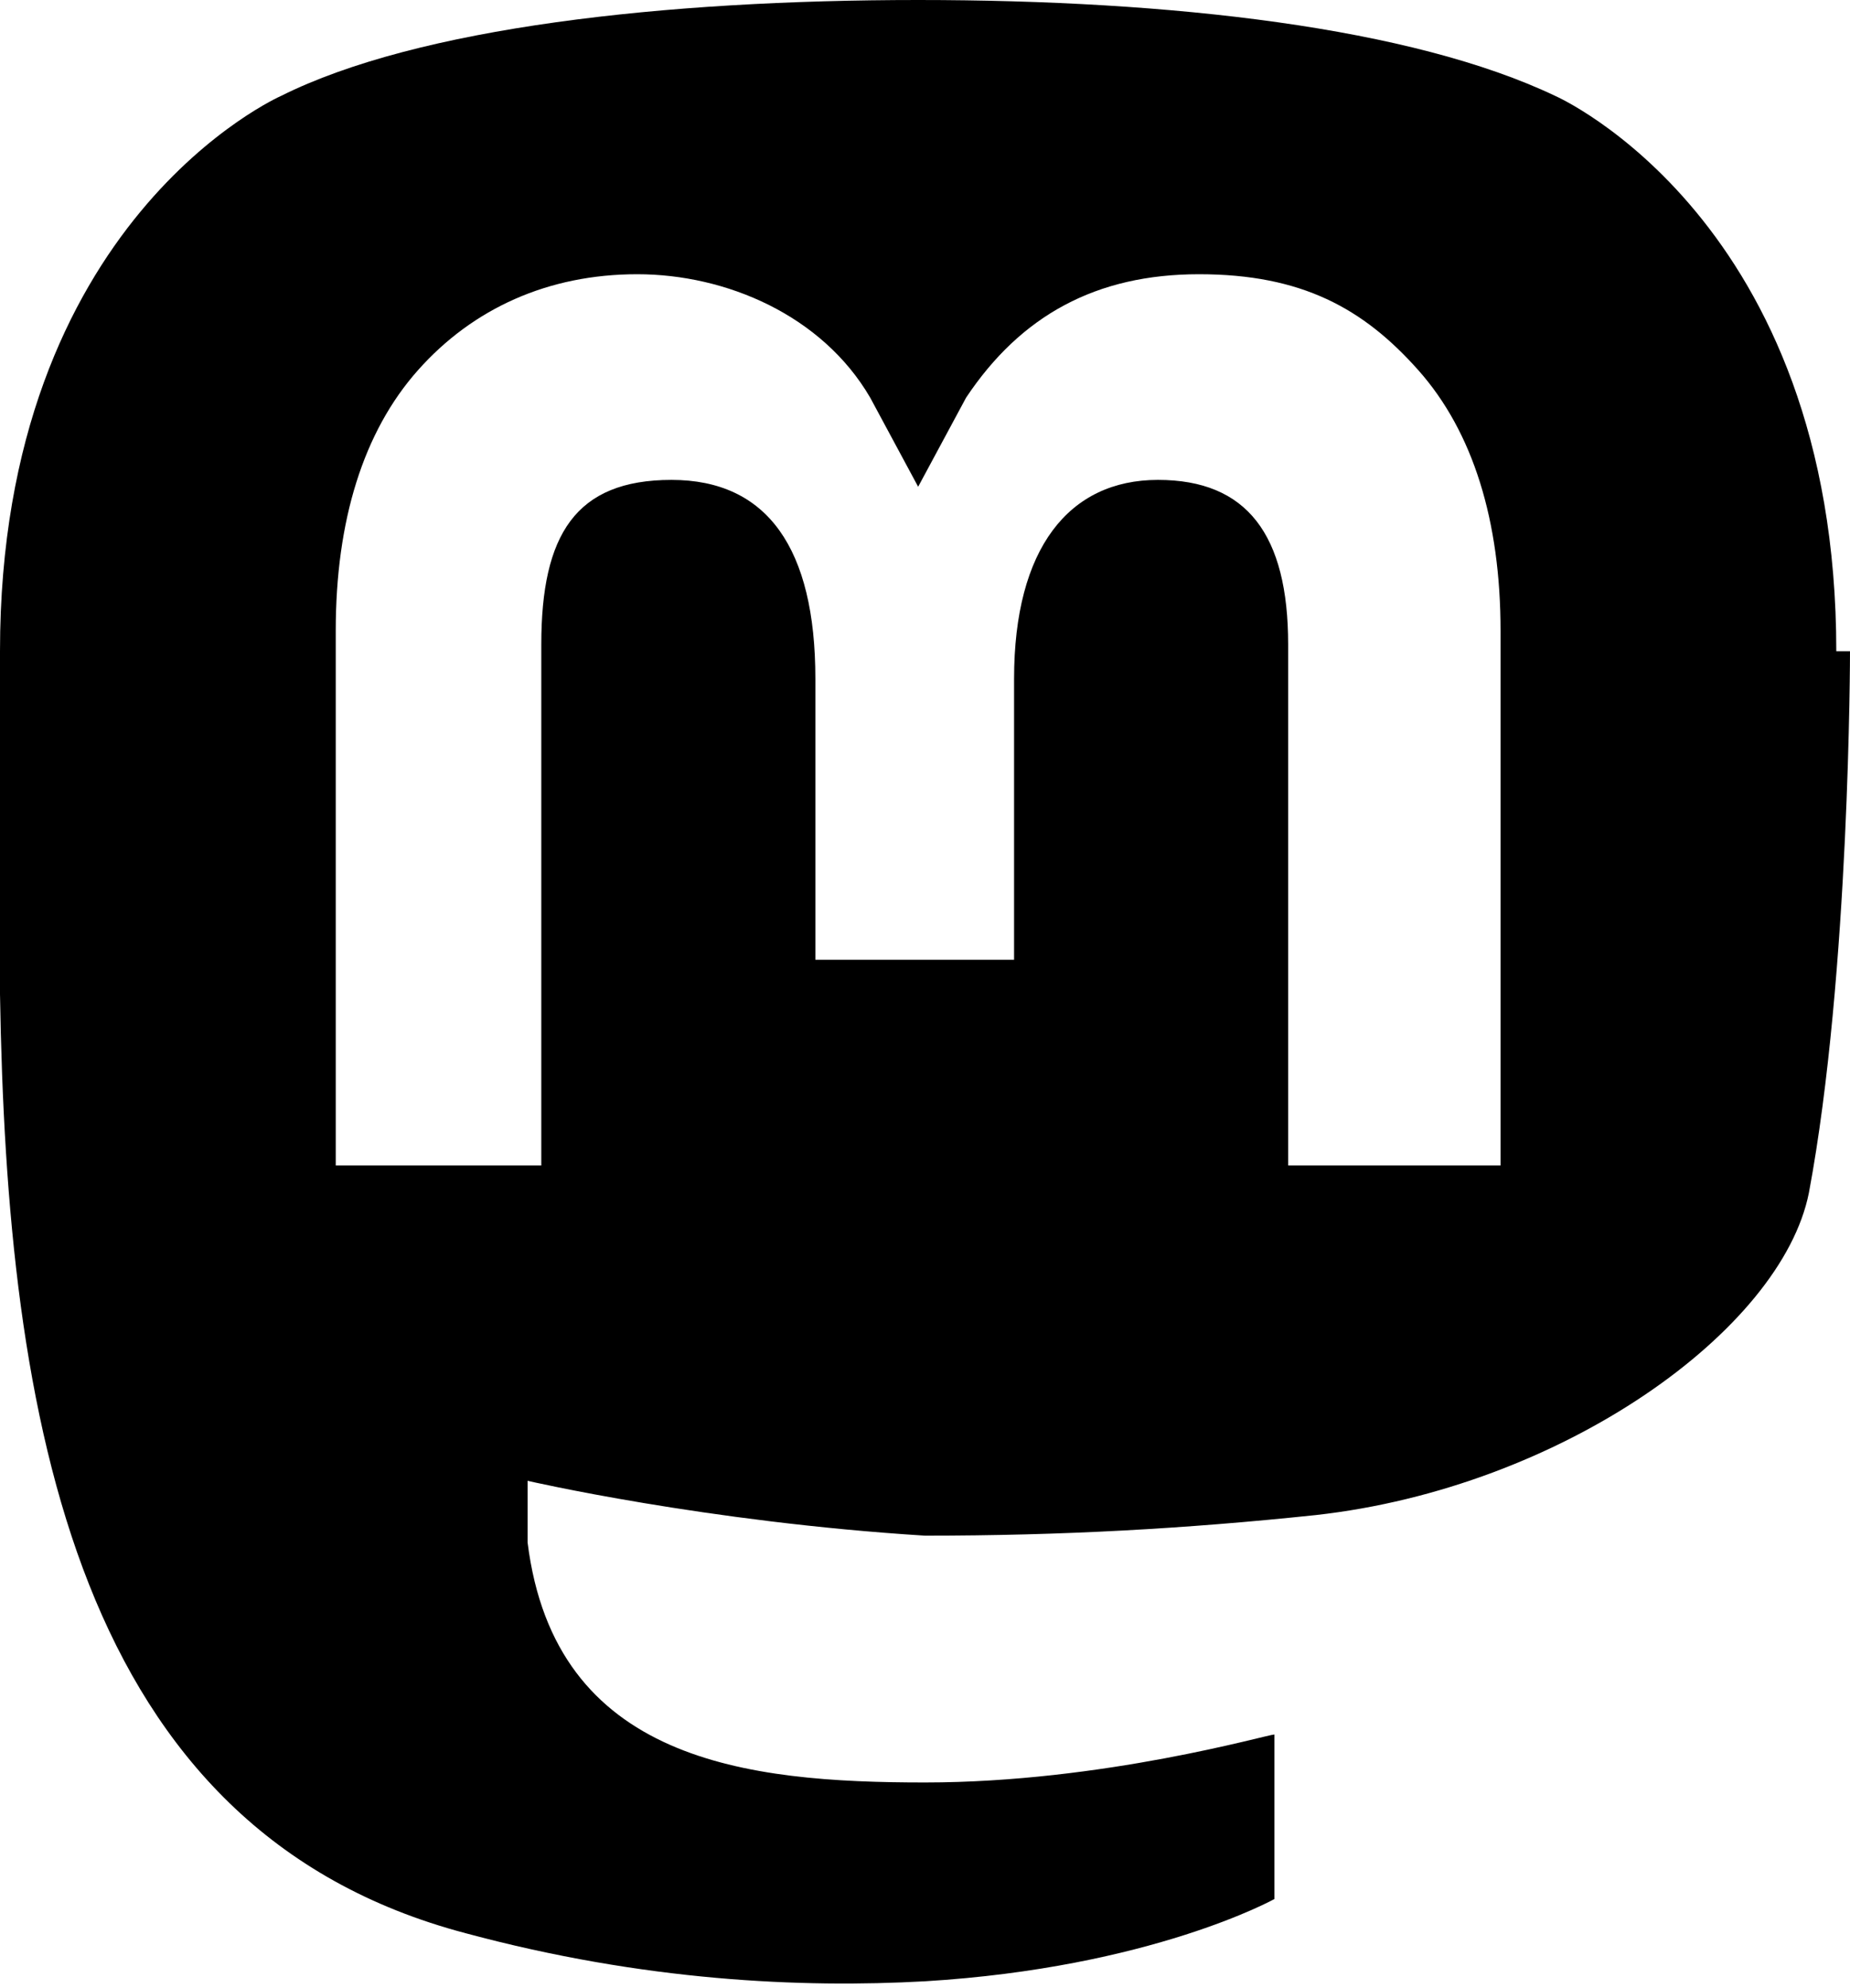
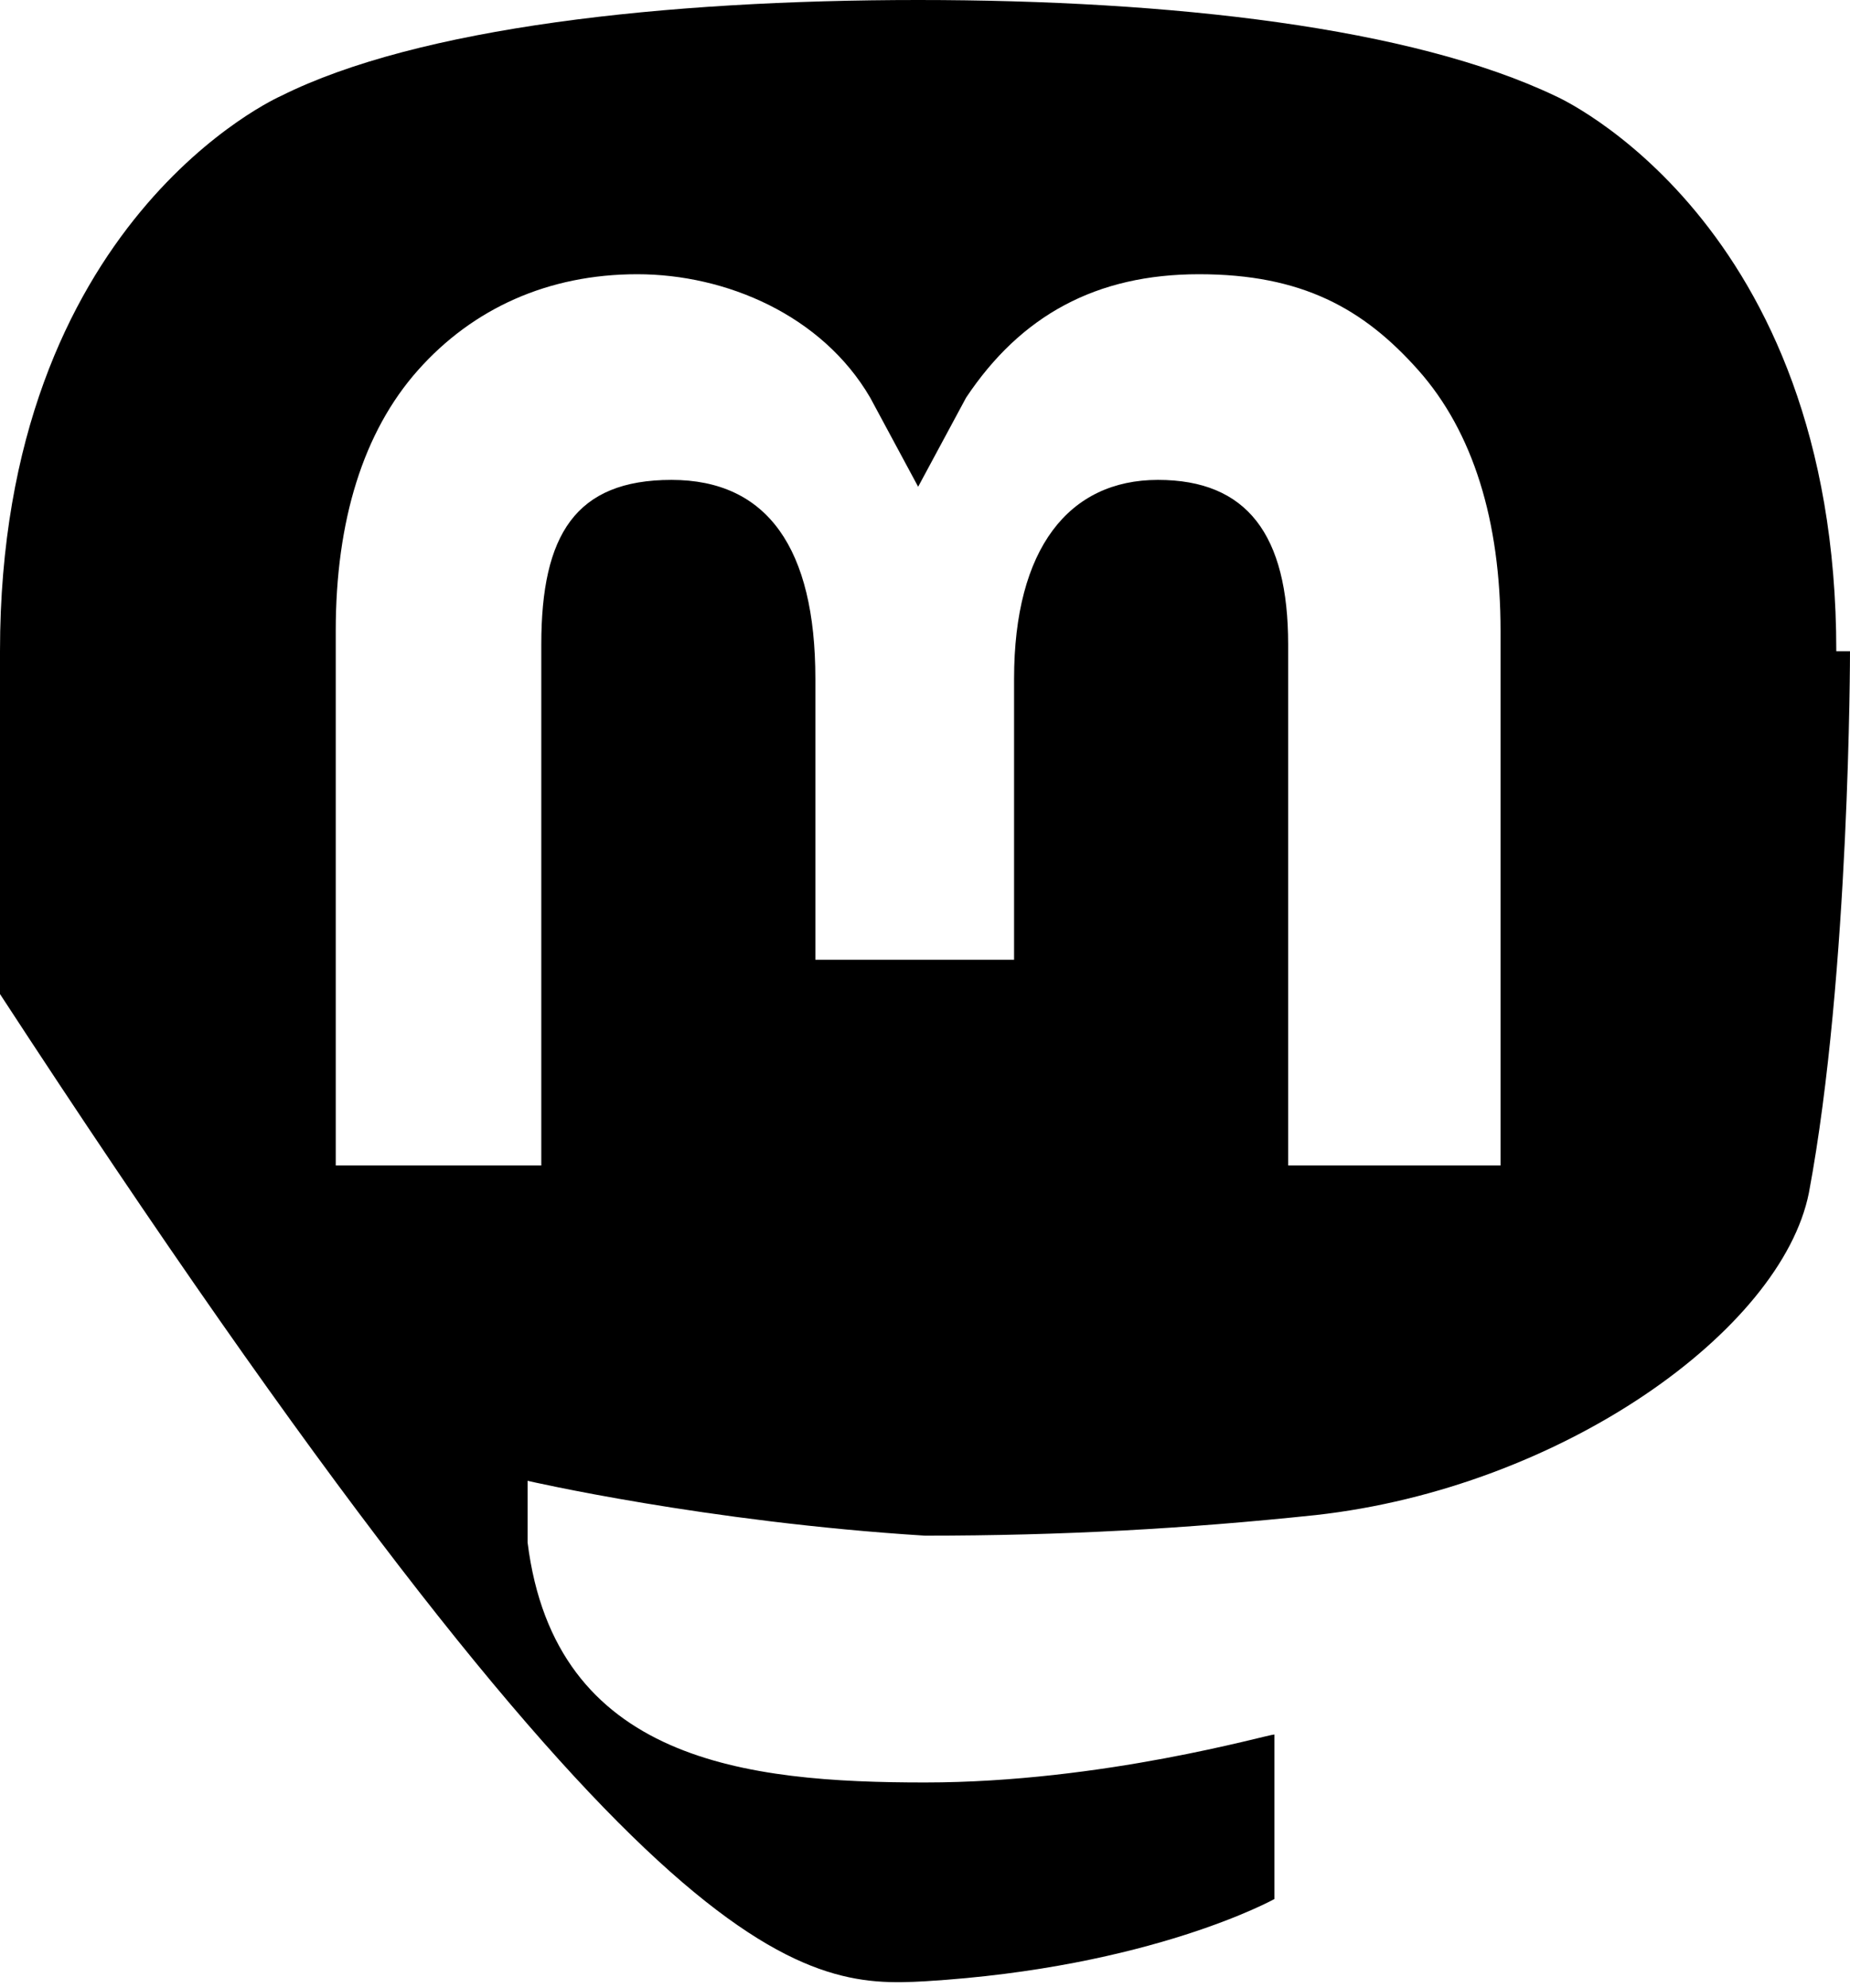
<svg xmlns="http://www.w3.org/2000/svg" width="27px" height="29px" viewBox="0 0 27 29" version="1.1">
  <title>Mastodon</title>
  <g id="Website" stroke="none" stroke-width="1" fill="none" fill-rule="evenodd">
    <g id="Wiki-Royale-Website" transform="translate(-891, -3008)" fill="#000000" fill-rule="nonzero">
      <g id="Footer" transform="translate(880, 2773)">
-         <path d="M37.8,244.5 C37.8,238.2 33.7,236.4 33.7,236.4 C31.6,235.4 28.1,235 24.4,235 L24.4,235 C20.7,235 17.1,235.4 15.1,236.4 C15.1,236.4 11,238.2 11,244.5 C11,250.8 11,247.7 11,249.5 C11.1,255.7 12.1,261.7 17.8,263.2 C20.4,263.9 22.7,264 24.5,263.9 C27.8,263.7 29.6,262.7 29.6,262.7 L29.6,260.3 C29.5,260.3 27.1,261 24.5,261 C21.9,261 19.1,260.7 18.7,257.5 L18.7,256.6 C18.7,256.6 21.3,257.2 24.5,257.4 C26.5,257.4 28.3,257.3 30.2,257.1 C33.8,256.7 37,254.4 37.4,252.4 C38,249.2 38,244.5 38,244.5 L37.8,244.5 L37.8,244.5 Z M32.8,252 L29.8,252 L29.8,244.4 C29.8,242.8 29.2,242 27.9,242 C26.6,242 25.8,243 25.8,244.9 L25.8,249 L22.9,249 L22.9,244.9 C22.9,243 22.2,242 20.8,242 C19.4,242 18.9,242.8 18.9,244.4 L18.9,252 L15.9,252 L15.9,244.2 C15.9,242.6 16.3,241.3 17.1,240.4 C17.9,239.5 19,239 20.3,239 C21.6,239 23,239.6 23.7,240.8 L24.4,242.1 L25.1,240.8 C25.9,239.6 27,239 28.5,239 C30,239 30.9,239.5 31.7,240.4 C32.5,241.3 32.9,242.6 32.9,244.2 L32.9,252 L32.8,252 L32.8,252 Z" id="Mastodon" />
+         <path d="M37.8,244.5 C37.8,238.2 33.7,236.4 33.7,236.4 C31.6,235.4 28.1,235 24.4,235 L24.4,235 C20.7,235 17.1,235.4 15.1,236.4 C15.1,236.4 11,238.2 11,244.5 C11,250.8 11,247.7 11,249.5 C20.4,263.9 22.7,264 24.5,263.9 C27.8,263.7 29.6,262.7 29.6,262.7 L29.6,260.3 C29.5,260.3 27.1,261 24.5,261 C21.9,261 19.1,260.7 18.7,257.5 L18.7,256.6 C18.7,256.6 21.3,257.2 24.5,257.4 C26.5,257.4 28.3,257.3 30.2,257.1 C33.8,256.7 37,254.4 37.4,252.4 C38,249.2 38,244.5 38,244.5 L37.8,244.5 L37.8,244.5 Z M32.8,252 L29.8,252 L29.8,244.4 C29.8,242.8 29.2,242 27.9,242 C26.6,242 25.8,243 25.8,244.9 L25.8,249 L22.9,249 L22.9,244.9 C22.9,243 22.2,242 20.8,242 C19.4,242 18.9,242.8 18.9,244.4 L18.9,252 L15.9,252 L15.9,244.2 C15.9,242.6 16.3,241.3 17.1,240.4 C17.9,239.5 19,239 20.3,239 C21.6,239 23,239.6 23.7,240.8 L24.4,242.1 L25.1,240.8 C25.9,239.6 27,239 28.5,239 C30,239 30.9,239.5 31.7,240.4 C32.5,241.3 32.9,242.6 32.9,244.2 L32.9,252 L32.8,252 L32.8,252 Z" id="Mastodon" />
      </g>
    </g>
  </g>
</svg>